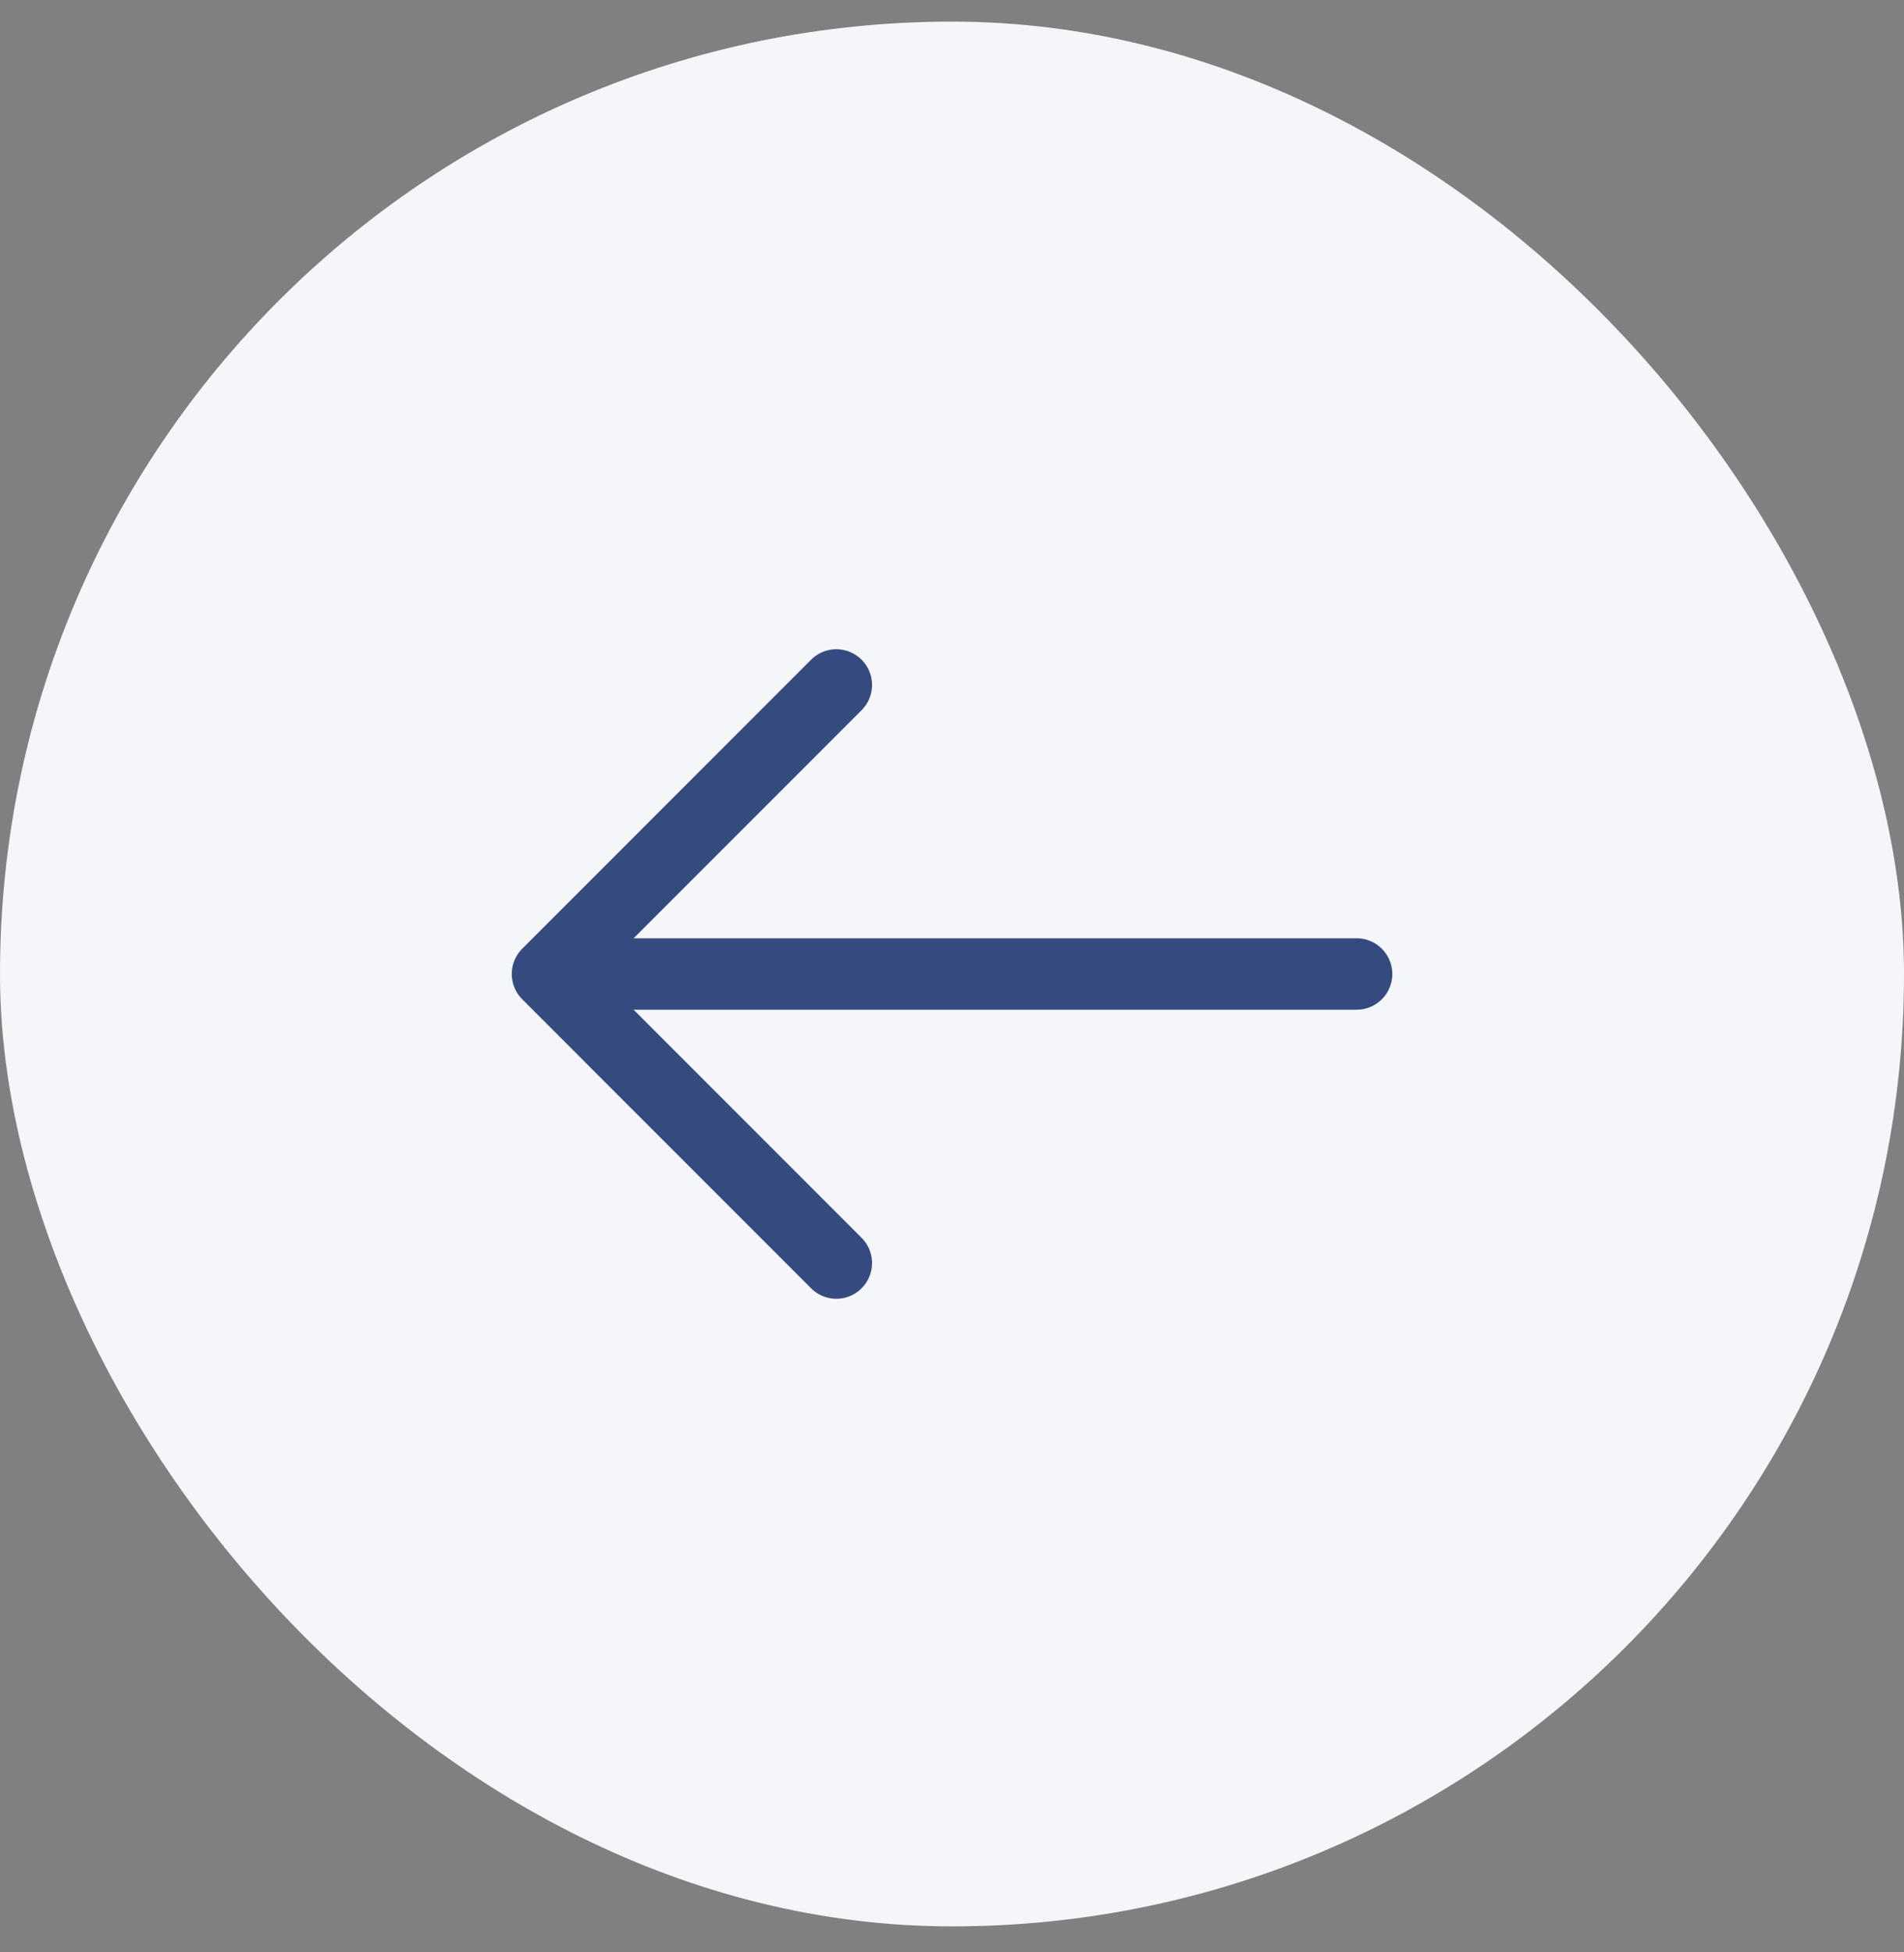
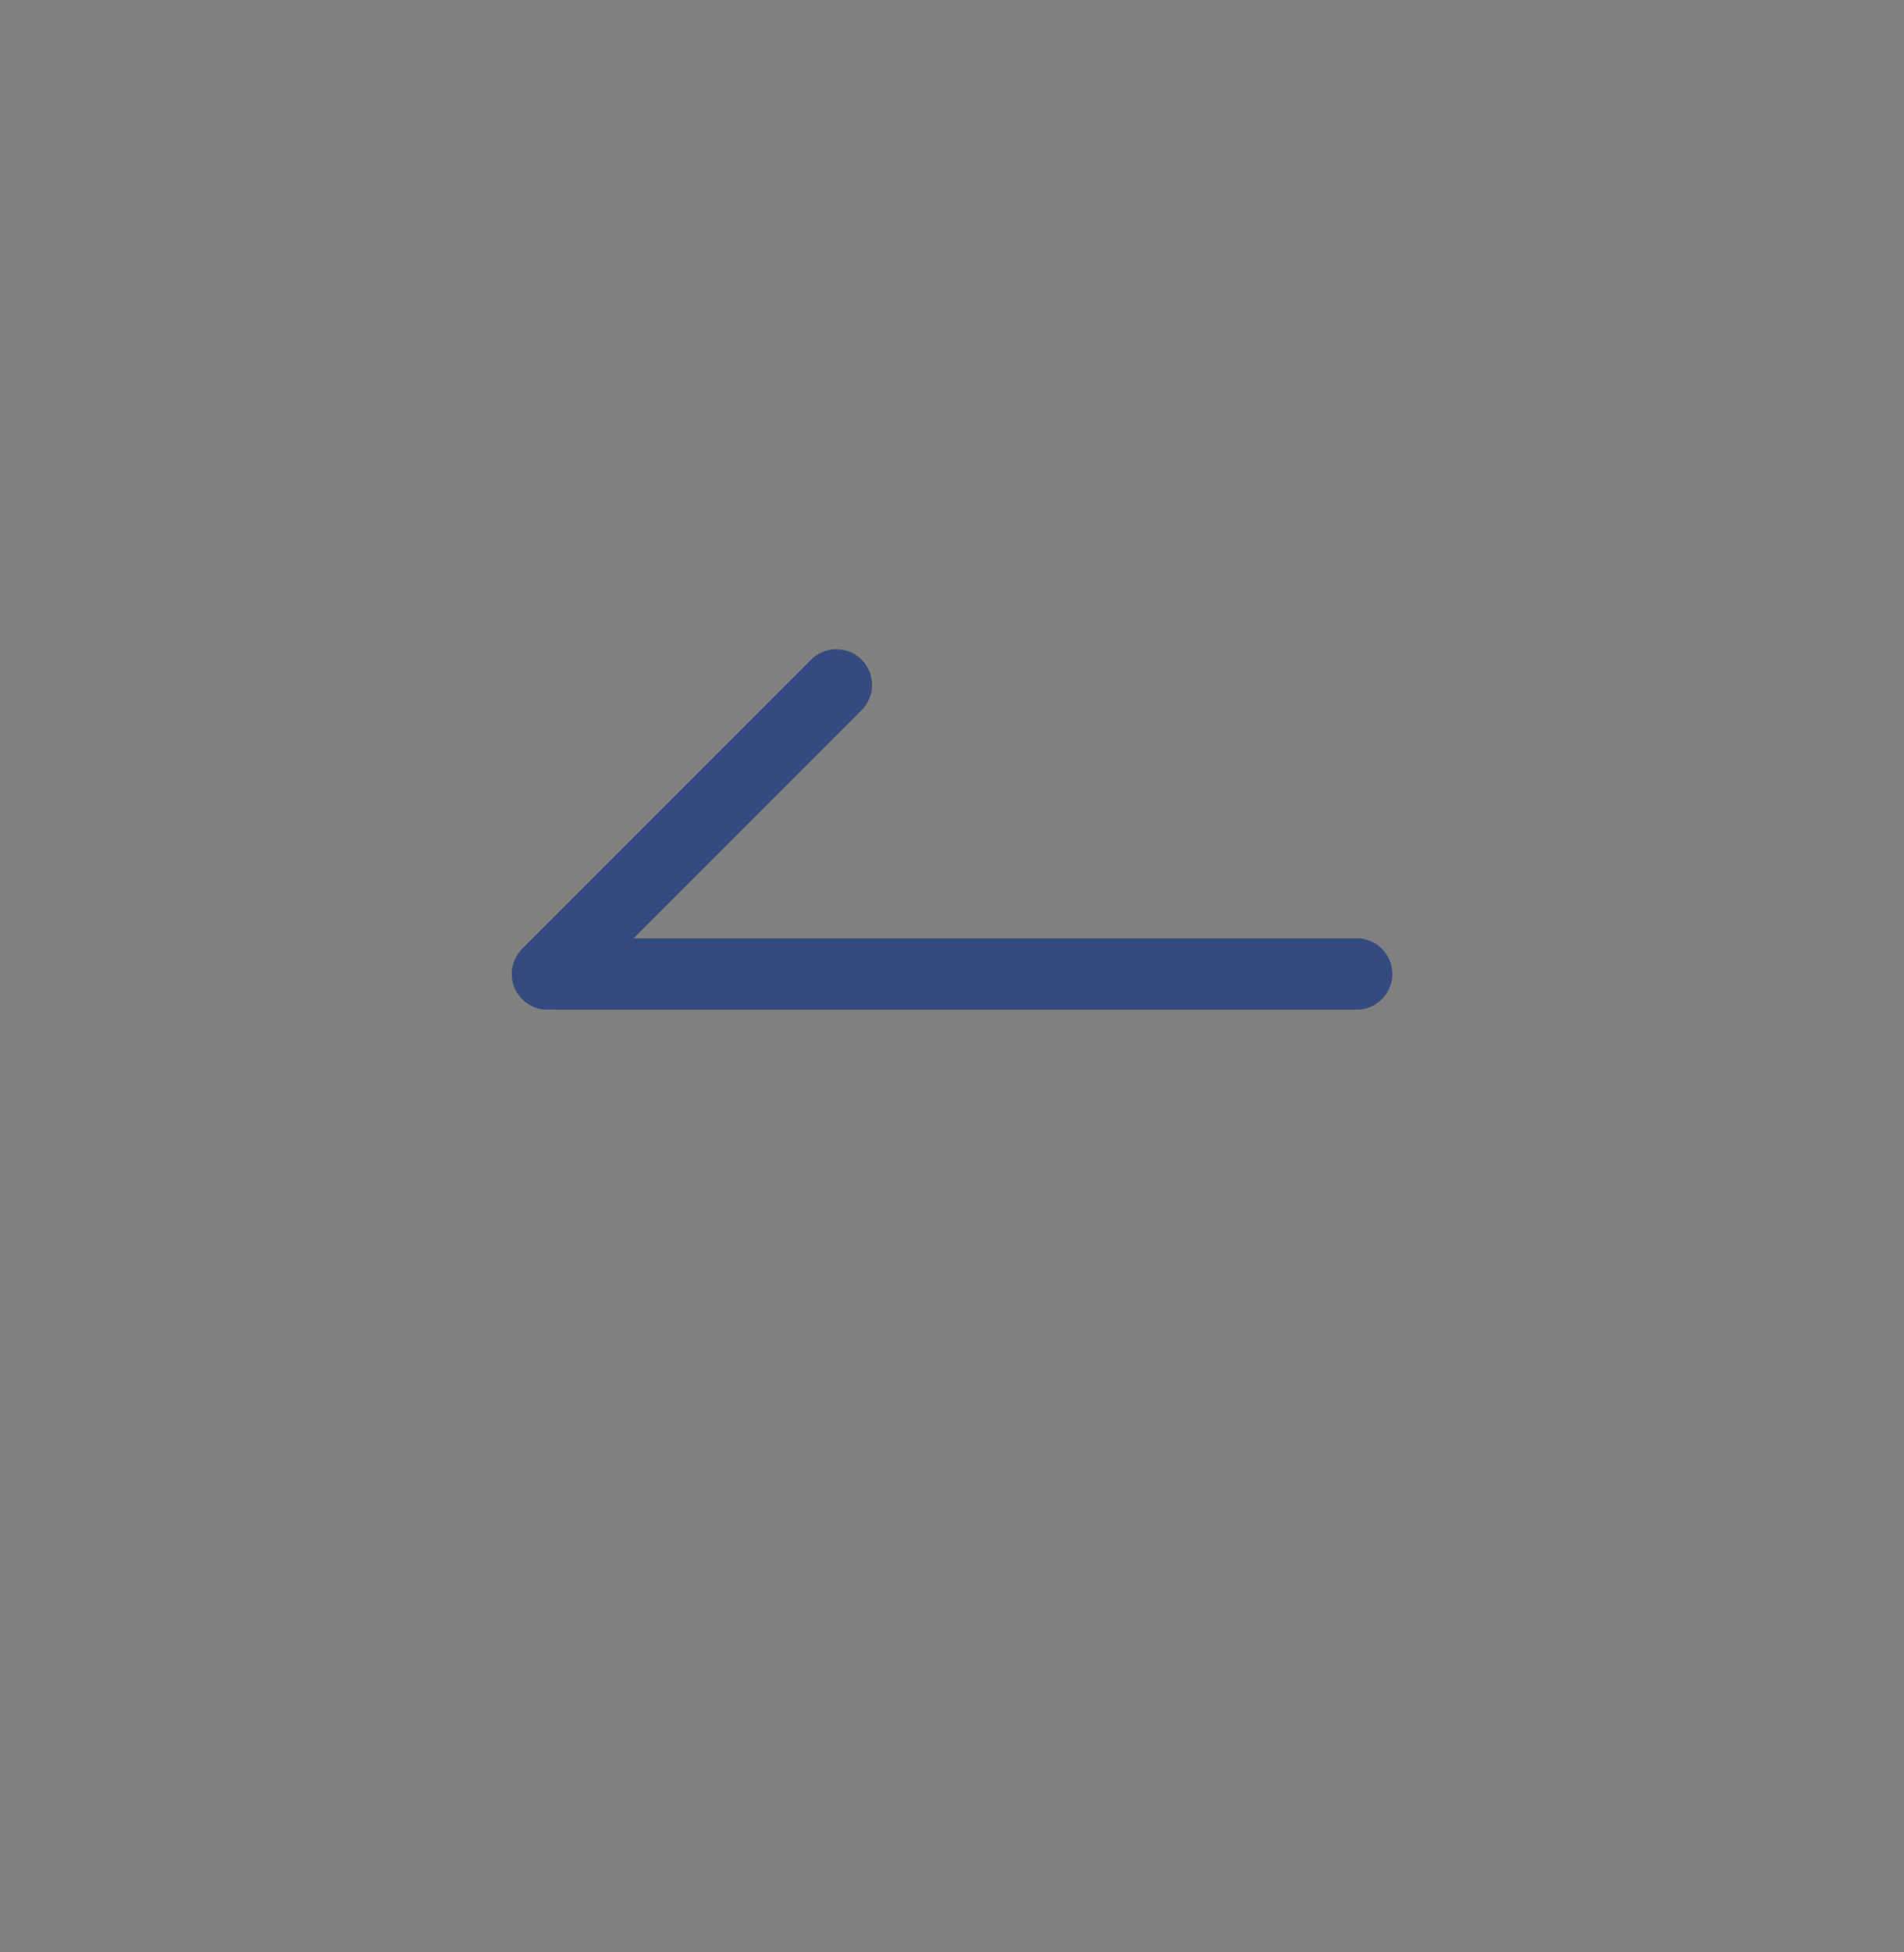
<svg xmlns="http://www.w3.org/2000/svg" width="40" height="41" viewBox="0 0 40 41" fill="none">
  <rect x="0" y="0" width="40" height="41" fill="#808080" stroke="none" />
-   <rect x="0" y="0.454" width="40" height="40" rx="20" fill="#F4F6FA" />
-   <path d="M17.57 14.384L11.501 20.454L17.57 26.524" stroke="#354B80" stroke-width="1.5" stroke-miterlimit="10" stroke-linecap="round" stroke-linejoin="round" />
+   <path d="M17.57 14.384L11.501 20.454" stroke="#354B80" stroke-width="1.5" stroke-miterlimit="10" stroke-linecap="round" stroke-linejoin="round" />
  <path d="M28.5 20.454H11.67" stroke="#354B80" stroke-width="1.5" stroke-miterlimit="10" stroke-linecap="round" stroke-linejoin="round" />
</svg>